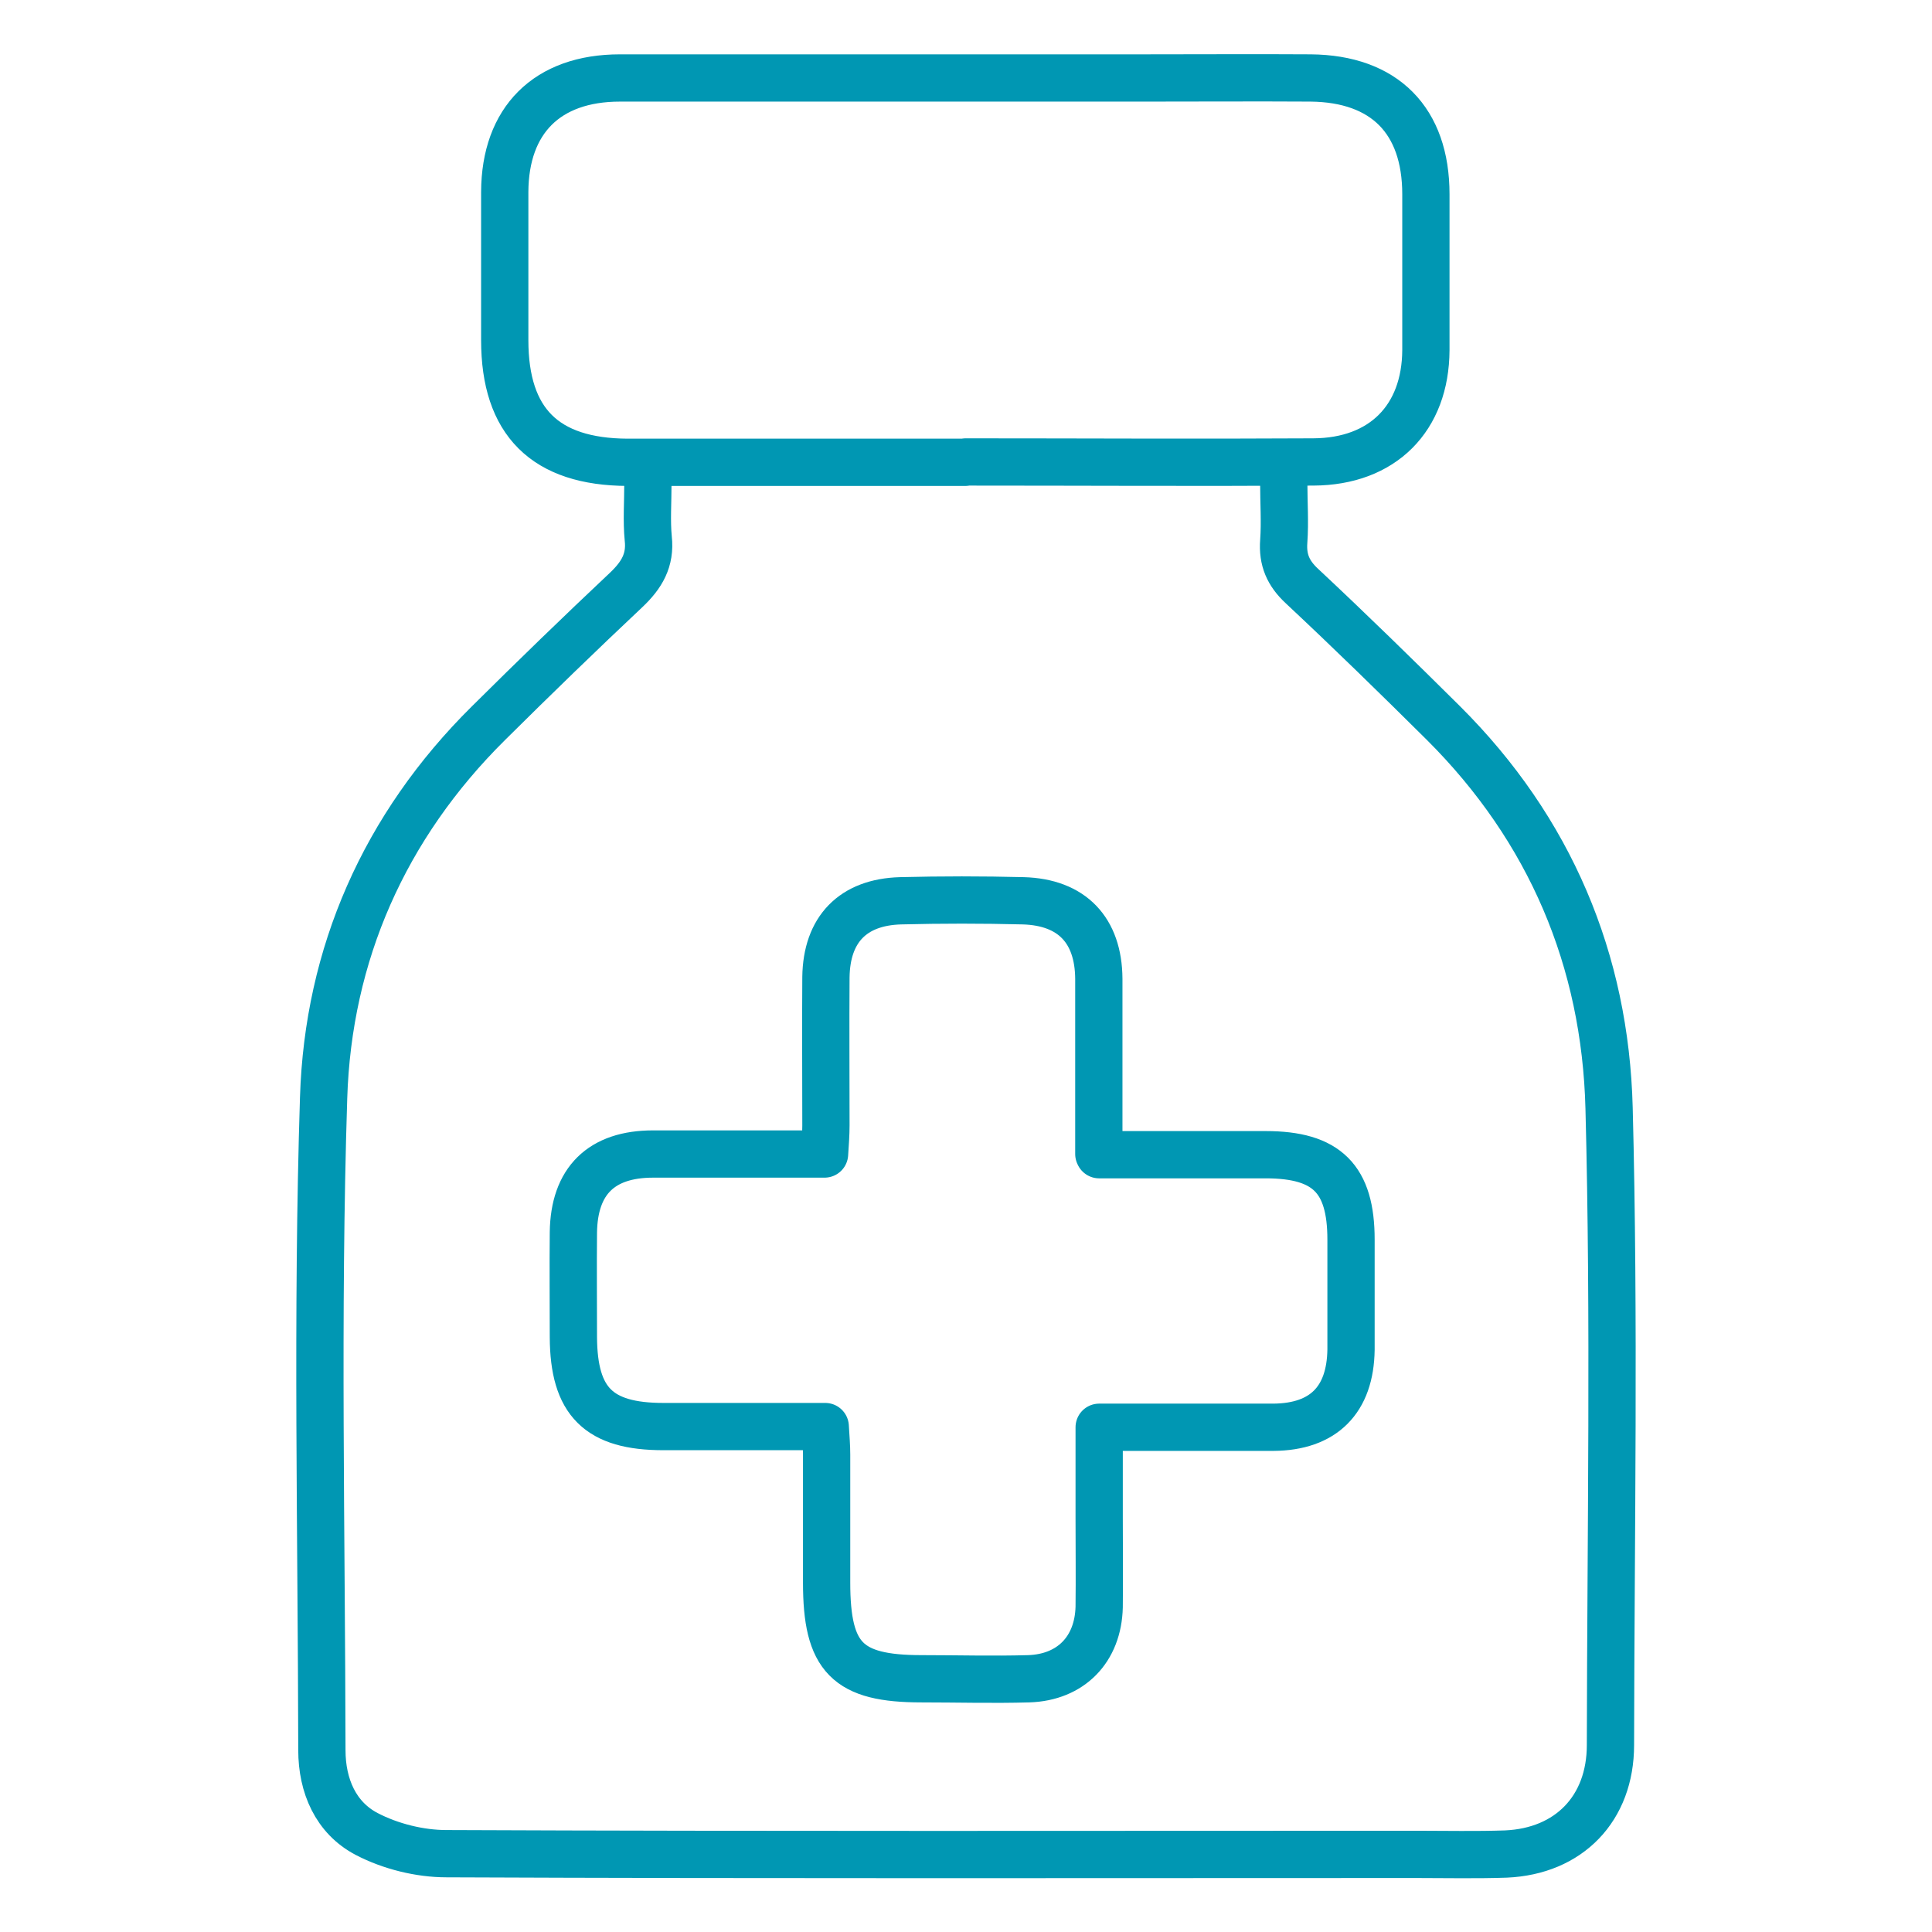
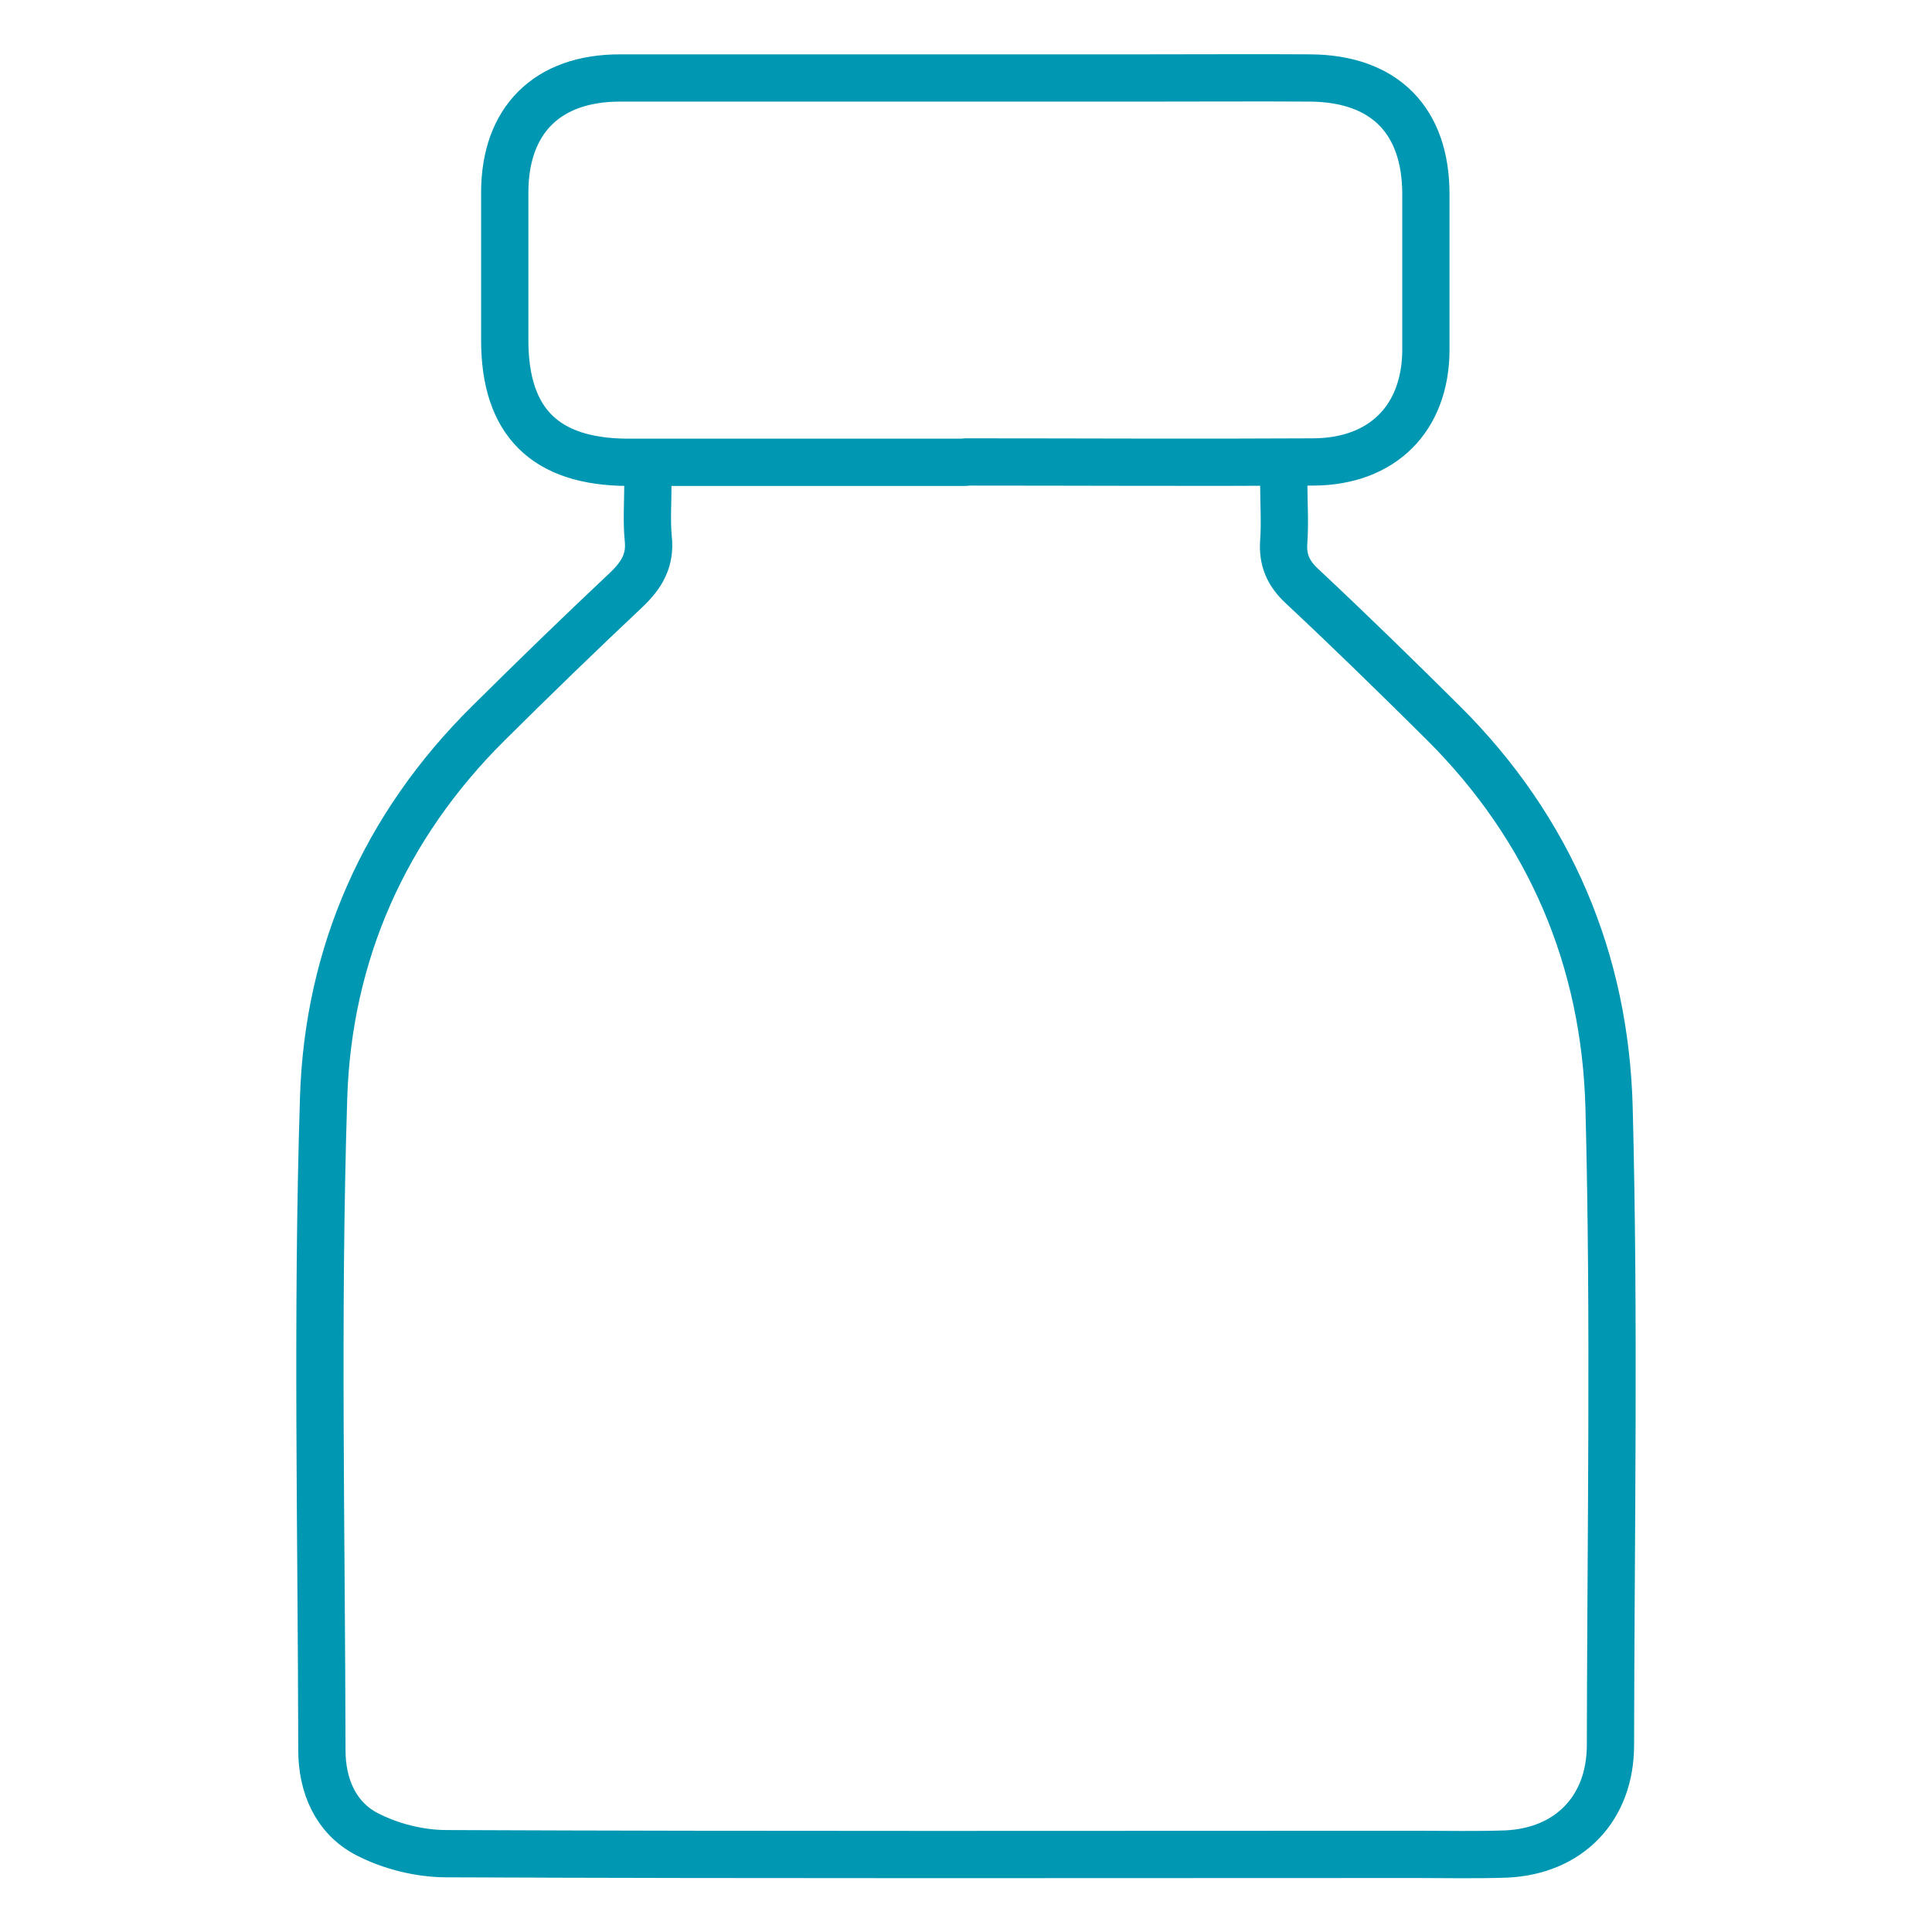
<svg xmlns="http://www.w3.org/2000/svg" id="Layer_1" viewBox="0 0 56 56">
  <defs>
    <style>.cls-1{fill:none;stroke:#0097b3;stroke-linecap:round;stroke-linejoin:round;stroke-width:1.37px;}</style>
  </defs>
  <path class="cls-1" d="M18.78,13.97c0,.6-.04,1.13,.01,1.64,.07,.63-.19,1.06-.63,1.48-1.35,1.27-2.68,2.56-4,3.87-3.02,2.99-4.65,6.7-4.78,10.86-.2,6.3-.06,12.61-.05,18.91,0,1.03,.4,1.96,1.3,2.43,.69,.36,1.54,.57,2.31,.57,9.37,.04,18.74,.02,28.11,.02,.87,0,1.73,.02,2.6-.01,1.83-.08,3.03-1.32,3.03-3.16,.01-6.16,.12-12.31-.04-18.46-.11-4.29-1.71-8.08-4.8-11.16-1.35-1.34-2.71-2.67-4.1-3.97-.4-.37-.57-.76-.53-1.3,.04-.56,0-1.12,0-1.72m-9.22-.58c3.36,0,6.72,.02,10.08,0,2.01-.01,3.25-1.27,3.26-3.24,0-1.51,0-3.02,0-4.52,0-2.14-1.2-3.35-3.34-3.37-1.61-.01-3.21,0-4.82,0-5.07,0-10.13,0-15.2,0-2.12,0-3.33,1.23-3.34,3.3,0,1.43,0,2.87,0,4.3,0,2.37,1.17,3.53,3.56,3.54,3.26,0,6.52,0,9.79,0Z" />
-   <path class="cls-1" d="M31.86,33.47c1.67,0,3.25,0,4.83,0,1.77,0,2.47,.7,2.47,2.46,0,1.06,0,2.13,0,3.19-.02,1.46-.8,2.24-2.25,2.25-1.65,0-3.3,0-5.05,0,0,.91,0,1.76,0,2.62,0,.86,.01,1.73,0,2.59-.03,1.23-.82,2.04-2.04,2.08-1.04,.03-2.08,0-3.11,0-2.15,0-2.75-.61-2.75-2.79,0-1.24,0-2.47,0-3.71,0-.24-.02-.48-.04-.81-1.59,0-3.14,0-4.69,0-1.88,0-2.6-.72-2.61-2.59,0-1.01-.01-2.03,0-3.04,.02-1.49,.81-2.27,2.31-2.27,1.63,0,3.26,0,4.97,0,.02-.31,.04-.57,.04-.83,0-1.43-.01-2.87,0-4.3,.02-1.38,.78-2.17,2.16-2.21,1.19-.03,2.37-.03,3.56,0,1.41,.04,2.18,.85,2.19,2.26,0,1.65,0,3.31,0,5.08Z" />
</svg>